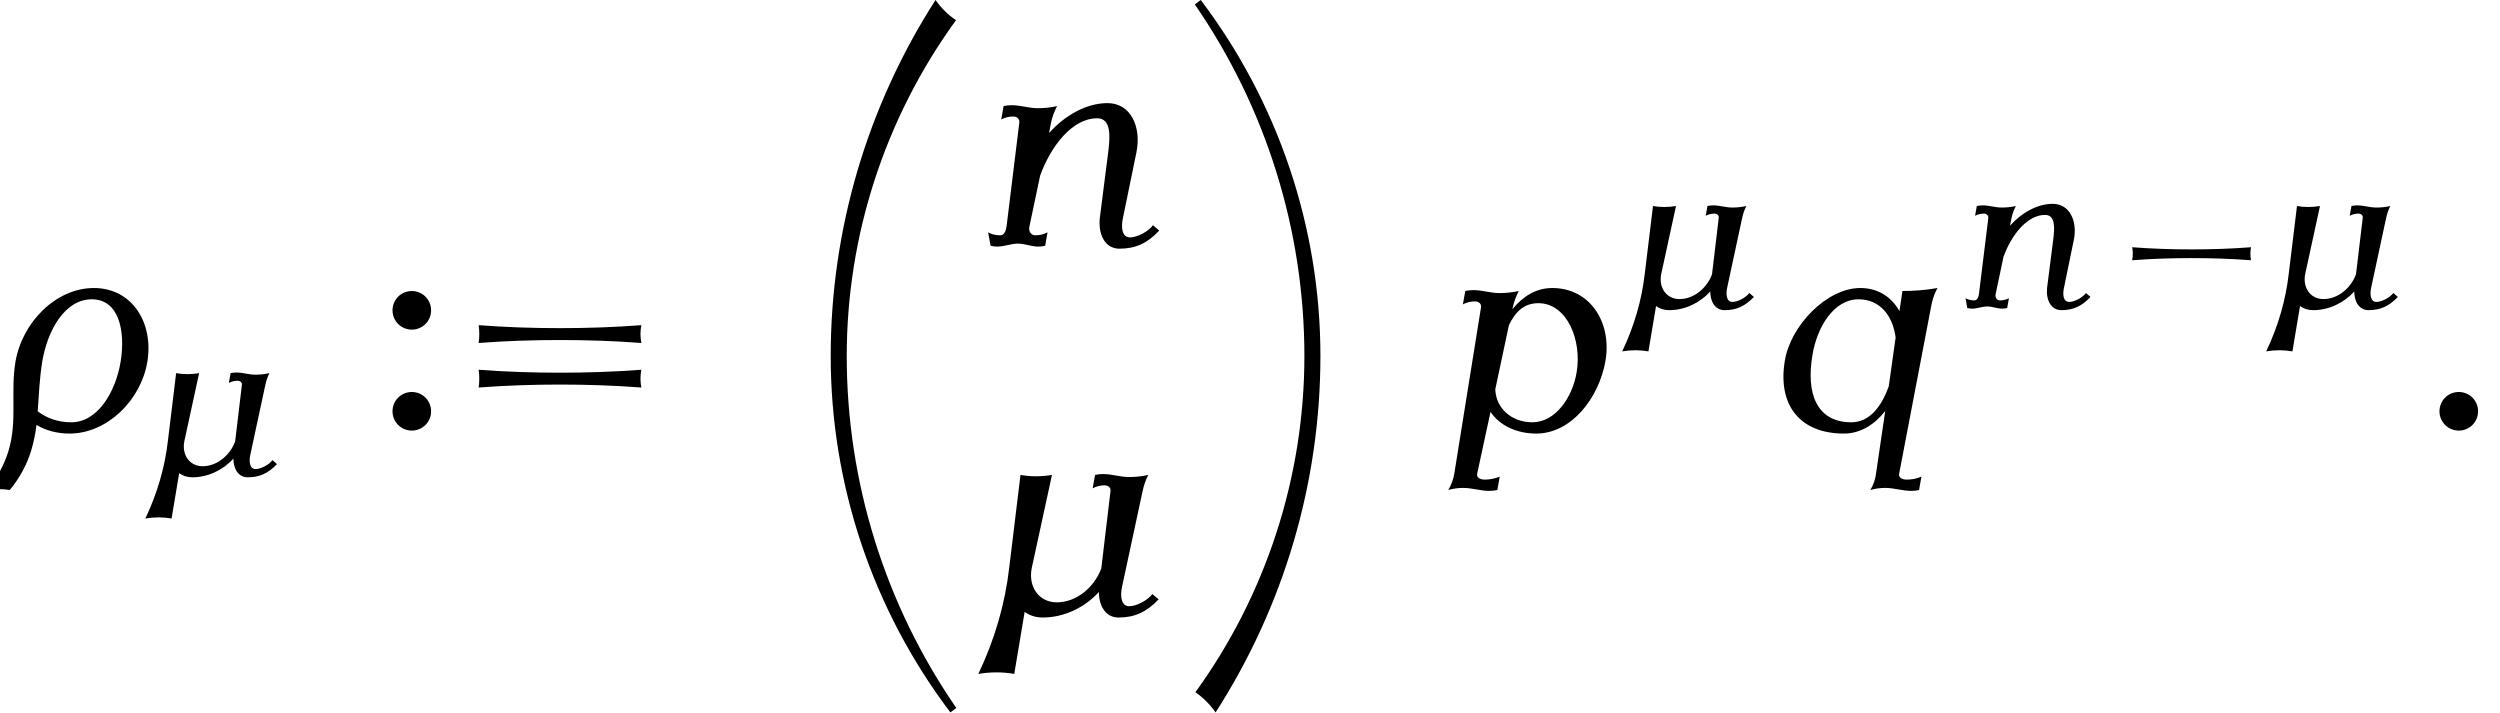
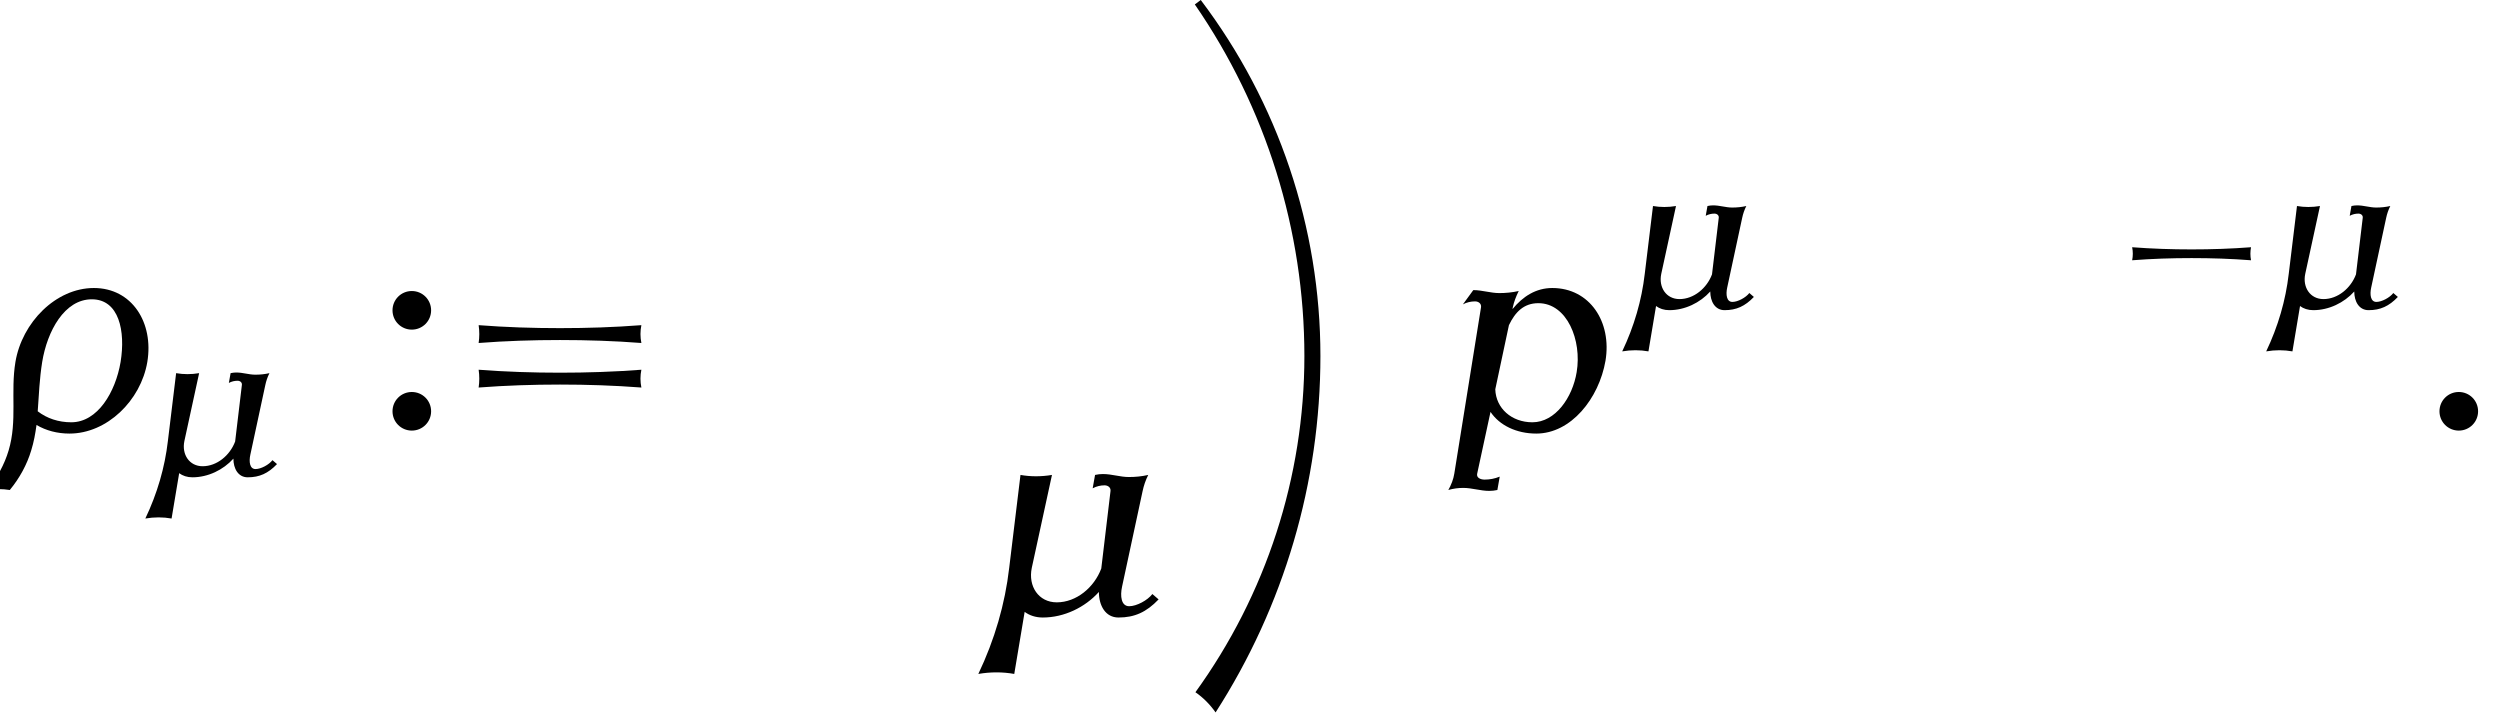
<svg xmlns="http://www.w3.org/2000/svg" xmlns:xlink="http://www.w3.org/1999/xlink" version="1.1" width="91.838pt" height="26.182pt" viewBox="187.207 70.197 91.838 26.182">
  <defs>
    <path id="g1-0" d="M5.483-1.753C5.452-1.913 5.452-2.072 5.483-2.232C4.758-2.176 4.025-2.152 3.3-2.152S1.841-2.176 1.116-2.232C1.148-2.072 1.148-1.913 1.116-1.753C1.841-1.809 2.574-1.833 3.3-1.833S4.758-1.809 5.483-1.753Z" />
    <path id="g4-58" d="M1.909-4.418C1.909-4.811 1.593-5.127 1.2-5.127S.491-4.811 .491-4.418S.807-3.709 1.2-3.709S1.909-4.025 1.909-4.418ZM1.909-.709C1.909-1.102 1.593-1.418 1.2-1.418S.491-1.102 .491-.709S.807 0 1.2 0S1.909-.316 1.909-.709Z" />
    <path id="g4-61" d="M7.233-3.218C7.189-3.436 7.189-3.655 7.233-3.873C6.24-3.796 5.236-3.764 4.244-3.764S2.247-3.796 1.255-3.873C1.287-3.655 1.287-3.436 1.255-3.218C2.247-3.295 3.251-3.327 4.244-3.327S6.24-3.295 7.233-3.218ZM7.233-1.582C7.189-1.8 7.189-2.018 7.233-2.236C6.24-2.16 5.236-2.127 4.244-2.127S2.247-2.16 1.255-2.236C1.287-2.018 1.287-1.8 1.255-1.582C2.247-1.658 3.251-1.691 4.244-1.691S6.24-1.658 7.233-1.582Z" />
-     <path id="g0-18" d="M7.287 25.571C4.669 21.775 3.262 17.269 3.262 12.644C3.262 8.215 4.669 3.895 7.276 .305C6.982 .109 6.731-.142 6.524-.436C4.015 3.469 2.673 8.007 2.673 12.644C2.673 17.378 4.222 21.971 7.069 25.735L7.287 25.571Z" />
    <path id="g0-19" d="M5.356 12.644C5.356 7.92 3.807 3.327 .96-.436L.742-.273C3.36 3.524 4.767 8.029 4.767 12.644C4.767 17.084 3.36 21.404 .764 24.993C1.047 25.189 1.298 25.44 1.505 25.735C4.015 21.829 5.356 17.291 5.356 12.644Z" />
    <use id="g3-22" xlink:href="#g2-22" transform="scale(1.369)" />
    <use id="g3-26" xlink:href="#g2-26" transform="scale(1.369)" />
    <use id="g3-58" xlink:href="#g2-58" transform="scale(1.369)" />
    <use id="g3-110" xlink:href="#g2-110" transform="scale(1.369)" />
    <use id="g3-112" xlink:href="#g2-112" transform="scale(1.369)" />
    <use id="g3-113" xlink:href="#g2-113" transform="scale(1.369)" />
    <path id="g2-22" d="M4.678-.406L4.511-.55C4.384-.383 4.089-.223 3.889-.223C3.674-.223 3.642-.494 3.698-.749L4.248-3.308C4.28-3.459 4.328-3.602 4.4-3.746C4.224-3.706 4.057-3.69 3.881-3.69C3.642-3.69 3.427-3.77 3.18-3.77C3.116-3.77 3.045-3.762 2.973-3.746L2.909-3.387C3.013-3.443 3.124-3.467 3.228-3.467C3.324-3.467 3.403-3.403 3.387-3.308L3.14-1.235C2.949-.725 2.471-.327 1.945-.327C1.459-.327 1.172-.757 1.275-1.251L1.817-3.746C1.53-3.698 1.243-3.698 .972-3.746L.669-1.251C.558-.287 .279 .677-.159 1.594C.167 1.538 .494 1.538 .805 1.594L1.084-.072C1.211 .024 1.379 .08 1.57 .08C2.144 .08 2.702-.191 3.076-.606C3.076-.239 3.252 .08 3.602 .08C4.033 .08 4.352-.064 4.678-.406Z" />
    <path id="g2-26" d="M3.953-1.841C4.129-2.901 3.539-3.826 2.519-3.826S.59-2.901 .414-1.841C.279-1.036 .47-.263 .231 .534C.12 .909-.08 1.275-.343 1.594C-.135 1.562 .064 1.562 .263 1.594C.526 1.275 .725 .909 .837 .534C.909 .303 .948 .08 .98-.151C1.235 0 1.538 .08 1.865 .08C2.869 .08 3.778-.805 3.953-1.841ZM3.236-1.841C3.1-1.036 2.622-.223 1.913-.223C1.57-.223 1.259-.327 1.012-.518C1.044-.956 1.06-1.395 1.132-1.841C1.267-2.67 1.73-3.523 2.463-3.523S3.371-2.67 3.236-1.841Z" />
    <path id="g2-58" d="M1.626-.518C1.626-.805 1.395-1.036 1.108-1.036S.59-.805 .59-.518S.821 0 1.108 0S1.626-.231 1.626-.518Z" />
-     <path id="g2-110" d="M4.902-.406L4.734-.55C4.615-.383 4.312-.223 4.121-.223C3.897-.223 3.873-.494 3.929-.749L4.288-2.495C4.431-3.18 4.144-3.826 3.515-3.826C2.941-3.826 2.359-3.491 1.945-3.021L2-3.308C2.032-3.459 2.088-3.602 2.16-3.746C1.985-3.706 1.809-3.69 1.642-3.69C1.403-3.69 1.18-3.77 .94-3.77C.869-3.77 .797-3.762 .725-3.746L.662-3.387C.765-3.443 .877-3.467 .988-3.467C1.084-3.467 1.156-3.403 1.148-3.308L.805-.518C.789-.399 .741-.279 .638-.279C.518-.279 .406-.303 .311-.359L.375 0C.43 .016 .494 .024 .558 .024C.741 .024 .925-.056 1.108-.056C1.299-.056 1.467 .024 1.658 .024C1.722 .024 1.785 .016 1.841 0L1.905-.359C1.801-.303 1.69-.279 1.578-.279C1.459-.279 1.387-.391 1.419-.518L1.706-1.881C1.993-2.67 2.566-3.419 3.236-3.419C3.618-3.419 3.587-2.933 3.531-2.495L3.308-.749C3.26-.319 3.435 .08 3.834 .08C4.264 .08 4.583-.064 4.902-.406Z" />
-     <path id="g2-112" d="M4.368-1.873C4.543-2.917 3.945-3.826 2.941-3.826C2.503-3.826 2.152-3.602 1.873-3.26L1.881-3.308C1.913-3.459 1.969-3.602 2.04-3.746C1.865-3.706 1.69-3.69 1.522-3.69C1.283-3.69 1.06-3.77 .821-3.77C.749-3.77 .677-3.762 .606-3.746L.542-3.387C.646-3.443 .757-3.467 .869-3.467C.964-3.467 1.044-3.403 1.028-3.308L.311 1.156C.287 1.307 .231 1.451 .151 1.594C.287 1.554 .422 1.538 .55 1.538C.789 1.538 1.012 1.618 1.251 1.618C1.323 1.618 1.395 1.61 1.467 1.594L1.53 1.235C1.395 1.291 1.259 1.315 1.124 1.315C1.004 1.315 .901 1.259 .925 1.156L1.283-.502C1.522-.143 1.977 .08 2.511 .08C3.443 .08 4.192-.861 4.368-1.873ZM3.595-1.57C3.483-.885 3.021-.223 2.407-.223C1.849-.223 1.427-.598 1.411-1.108L1.777-2.829C1.945-3.18 2.176-3.419 2.566-3.419C3.339-3.419 3.738-2.423 3.595-1.57Z" />
-     <path id="g2-113" d="M3.969 1.235C3.842 1.291 3.706 1.315 3.571 1.315C3.451 1.315 3.347 1.259 3.371 1.156L4.24-3.387C4.272-3.539 4.32-3.682 4.4-3.826C4.081-3.77 3.77-3.746 3.459-3.746L3.379-3.204C3.172-3.579 2.813-3.826 2.327-3.826C1.427-3.826 .454-2.813 .303-1.873C.104-.685 .709 .08 1.889 .08C2.327 .08 2.71-.159 2.997-.526L2.75 1.156C2.734 1.307 2.678 1.459 2.598 1.594C2.734 1.554 2.869 1.538 2.997 1.538C3.236 1.538 3.459 1.618 3.698 1.618C3.77 1.618 3.842 1.61 3.905 1.594L3.969 1.235ZM3.092-1.188C2.901-.654 2.582-.223 2.088-.223C1.156-.223 .869-.996 1.044-2.024C1.164-2.774 1.618-3.523 2.279-3.523C2.861-3.523 3.204-3.076 3.276-2.495L3.092-1.188Z" />
+     <path id="g2-112" d="M4.368-1.873C4.543-2.917 3.945-3.826 2.941-3.826C2.503-3.826 2.152-3.602 1.873-3.26L1.881-3.308C1.913-3.459 1.969-3.602 2.04-3.746C1.865-3.706 1.69-3.69 1.522-3.69C1.283-3.69 1.06-3.77 .821-3.77L.542-3.387C.646-3.443 .757-3.467 .869-3.467C.964-3.467 1.044-3.403 1.028-3.308L.311 1.156C.287 1.307 .231 1.451 .151 1.594C.287 1.554 .422 1.538 .55 1.538C.789 1.538 1.012 1.618 1.251 1.618C1.323 1.618 1.395 1.61 1.467 1.594L1.53 1.235C1.395 1.291 1.259 1.315 1.124 1.315C1.004 1.315 .901 1.259 .925 1.156L1.283-.502C1.522-.143 1.977 .08 2.511 .08C3.443 .08 4.192-.861 4.368-1.873ZM3.595-1.57C3.483-.885 3.021-.223 2.407-.223C1.849-.223 1.427-.598 1.411-1.108L1.777-2.829C1.945-3.18 2.176-3.419 2.566-3.419C3.339-3.419 3.738-2.423 3.595-1.57Z" />
  </defs>
  <g id="page1">
    <use x="187.207" y="86.015" xlink:href="#g3-26" />
    <use x="192.705" y="87.651" xlink:href="#g2-22" />
    <use x="201.135" y="86.015" xlink:href="#g4-58" />
    <use x="203.535" y="86.015" xlink:href="#g4-61" />
    <use x="215.05" y="70.633" xlink:href="#g0-18" />
    <use x="223.081" y="79.223" xlink:href="#g3-110" />
    <use x="223.364" y="92.772" xlink:href="#g3-22" />
    <use x="230.357" y="70.633" xlink:href="#g0-19" />
    <use x="240.205" y="86.015" xlink:href="#g3-112" />
    <use x="246.958" y="81.511" xlink:href="#g2-22" />
    <use x="252.358" y="86.015" xlink:href="#g3-113" />
    <use x="259.1" y="81.511" xlink:href="#g2-110" />
    <use x="264.416" y="81.511" xlink:href="#g1-0" />
    <use x="270.615" y="81.511" xlink:href="#g2-22" />
    <use x="276.014" y="86.015" xlink:href="#g3-58" />
  </g>
</svg>